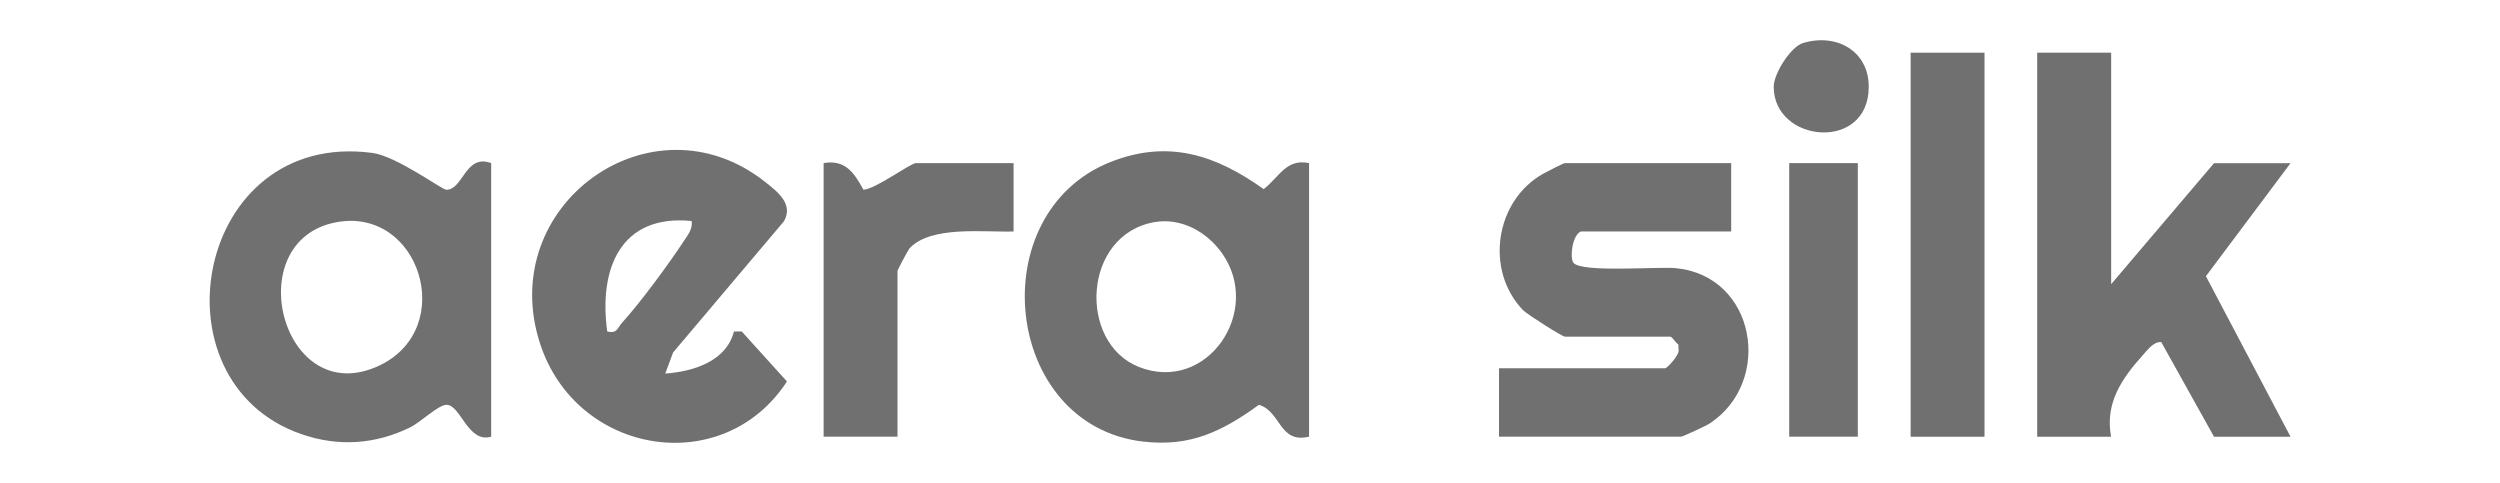
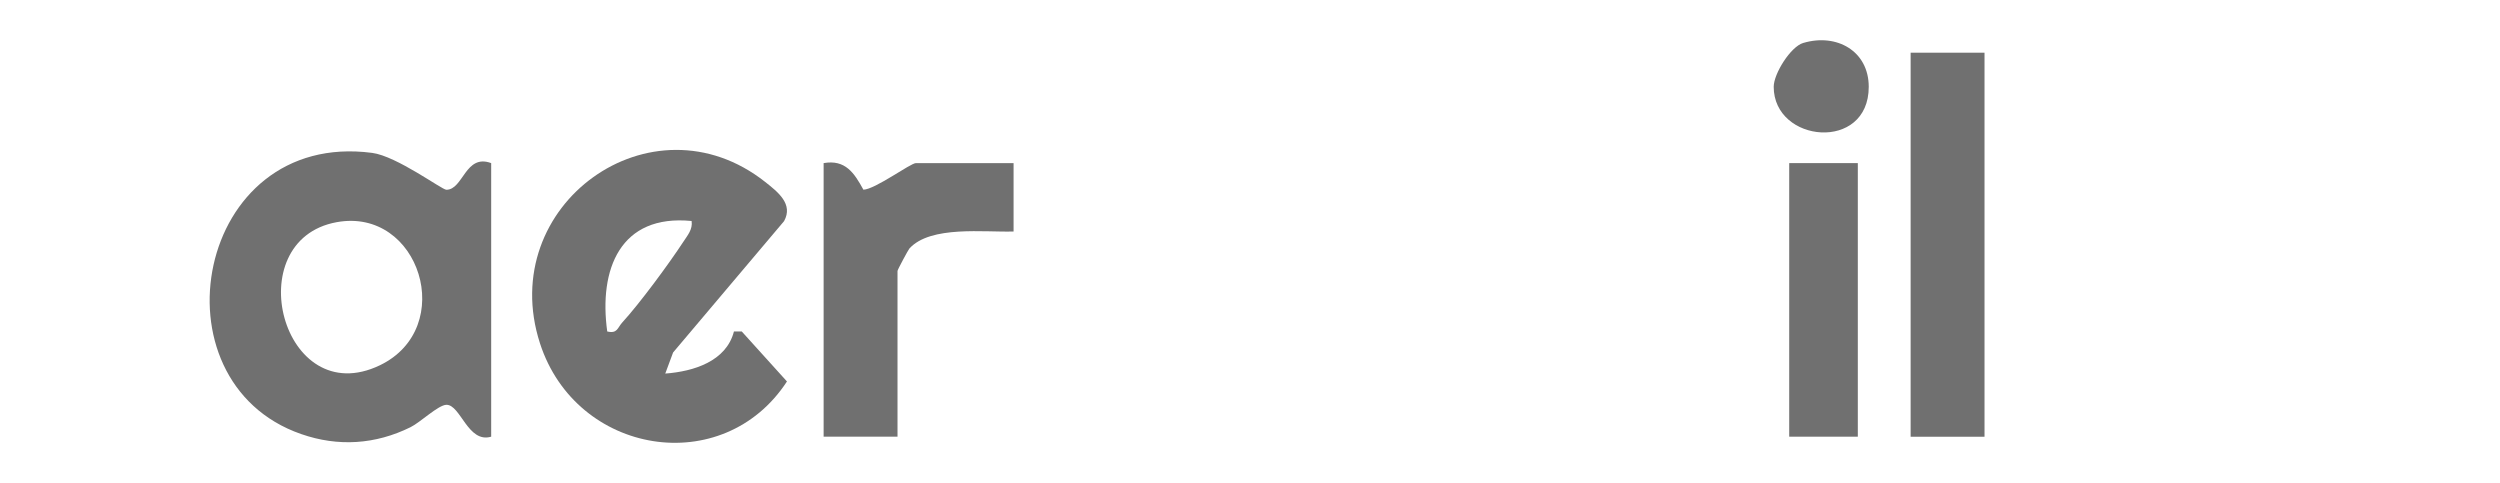
<svg xmlns="http://www.w3.org/2000/svg" width="207" height="40" viewBox="0 0 207 40" fill="none">
-   <path d="M174.804 4.363V23.529L183.321 13.511H189.656L182.65 22.869L189.656 36.162H183.321L178.949 28.322C178.289 28.293 177.822 28.97 177.419 29.414C175.656 31.369 174.284 33.407 174.798 36.162H168.68V4.363H174.798H174.804Z" fill="#707070" />
-   <path d="M108.391 13.505V36.156C105.898 36.752 106.085 34.072 104.24 33.518C101.187 35.724 98.565 37.015 94.66 36.565C83.042 35.222 81.262 17.673 91.928 13.423C96.709 11.52 100.65 12.816 104.631 15.659C105.91 14.684 106.493 13.102 108.397 13.505H108.391ZM95.594 18.392C89.627 19.431 89.236 28.374 94.298 30.383C99.926 32.613 104.619 25.759 101.157 20.931C99.897 19.174 97.783 18.012 95.594 18.392Z" fill="#707070" />
  <path d="M40.67 13.505V36.157C38.738 36.734 38.136 33.489 36.957 33.518C36.286 33.535 34.797 34.977 33.986 35.374C31.084 36.804 28.002 37.009 24.937 35.94C12.379 31.579 16.18 10.732 30.816 12.659C32.853 12.927 36.595 15.712 36.957 15.712C38.364 15.718 38.516 12.705 40.67 13.505ZM27.873 18.397C19.683 19.898 23.366 34.136 31.458 30.243C37.88 27.148 34.756 17.136 27.873 18.397Z" fill="#707070" />
-   <path d="M143.343 13.505V19.168H130.89C130.184 19.477 129.968 21.305 130.271 21.742C130.879 22.607 137.259 22.058 138.766 22.204C145.398 22.858 146.834 31.574 141.58 35.053C141.264 35.263 139.32 36.157 139.192 36.157H124.118V30.494H137.878C138.036 30.494 139.063 29.396 138.988 28.976L138.97 28.532C138.754 28.38 138.433 27.878 138.316 27.878H129.577C129.372 27.878 126.453 26.039 126.103 25.677C122.921 22.361 123.797 16.582 127.814 14.363C128.135 14.188 129.454 13.505 129.577 13.505H143.337H143.343Z" fill="#707070" />
  <path d="M55.09 30.931C57.425 30.756 60.134 29.922 60.77 27.446H61.418L65.16 31.585C59.871 39.694 47.711 37.698 44.71 28.427C41.003 16.967 53.969 7.65 63.356 15.064C64.413 15.899 65.703 16.897 64.921 18.31L55.732 29.186L55.084 30.931H55.09ZM57.267 18.298C51.353 17.714 49.567 22.291 50.279 27.446C51.12 27.645 51.126 27.143 51.511 26.716C52.976 25.117 55.376 21.859 56.584 20.015C56.929 19.489 57.367 18.987 57.267 18.304V18.298Z" fill="#707070" />
  <path d="M164.318 4.363H158.2V36.162H164.318V4.363Z" fill="#707070" />
  <path d="M68.196 13.505C69.994 13.19 70.73 14.317 71.489 15.706C72.452 15.688 75.389 13.505 75.838 13.505H83.924V19.168C81.542 19.25 77.047 18.643 75.295 20.581C75.208 20.68 74.314 22.332 74.314 22.437V36.157H68.196V13.505Z" fill="#707070" />
  <path d="M153.827 13.505H148.147V36.157H153.827V13.505Z" fill="#707070" />
  <path d="M149.309 3.557C152.076 2.734 154.732 4.223 154.732 7.188C154.732 12.6 146.863 11.841 146.863 7.188C146.863 6.097 148.264 3.867 149.303 3.557H149.309Z" fill="#707070" />
</svg>